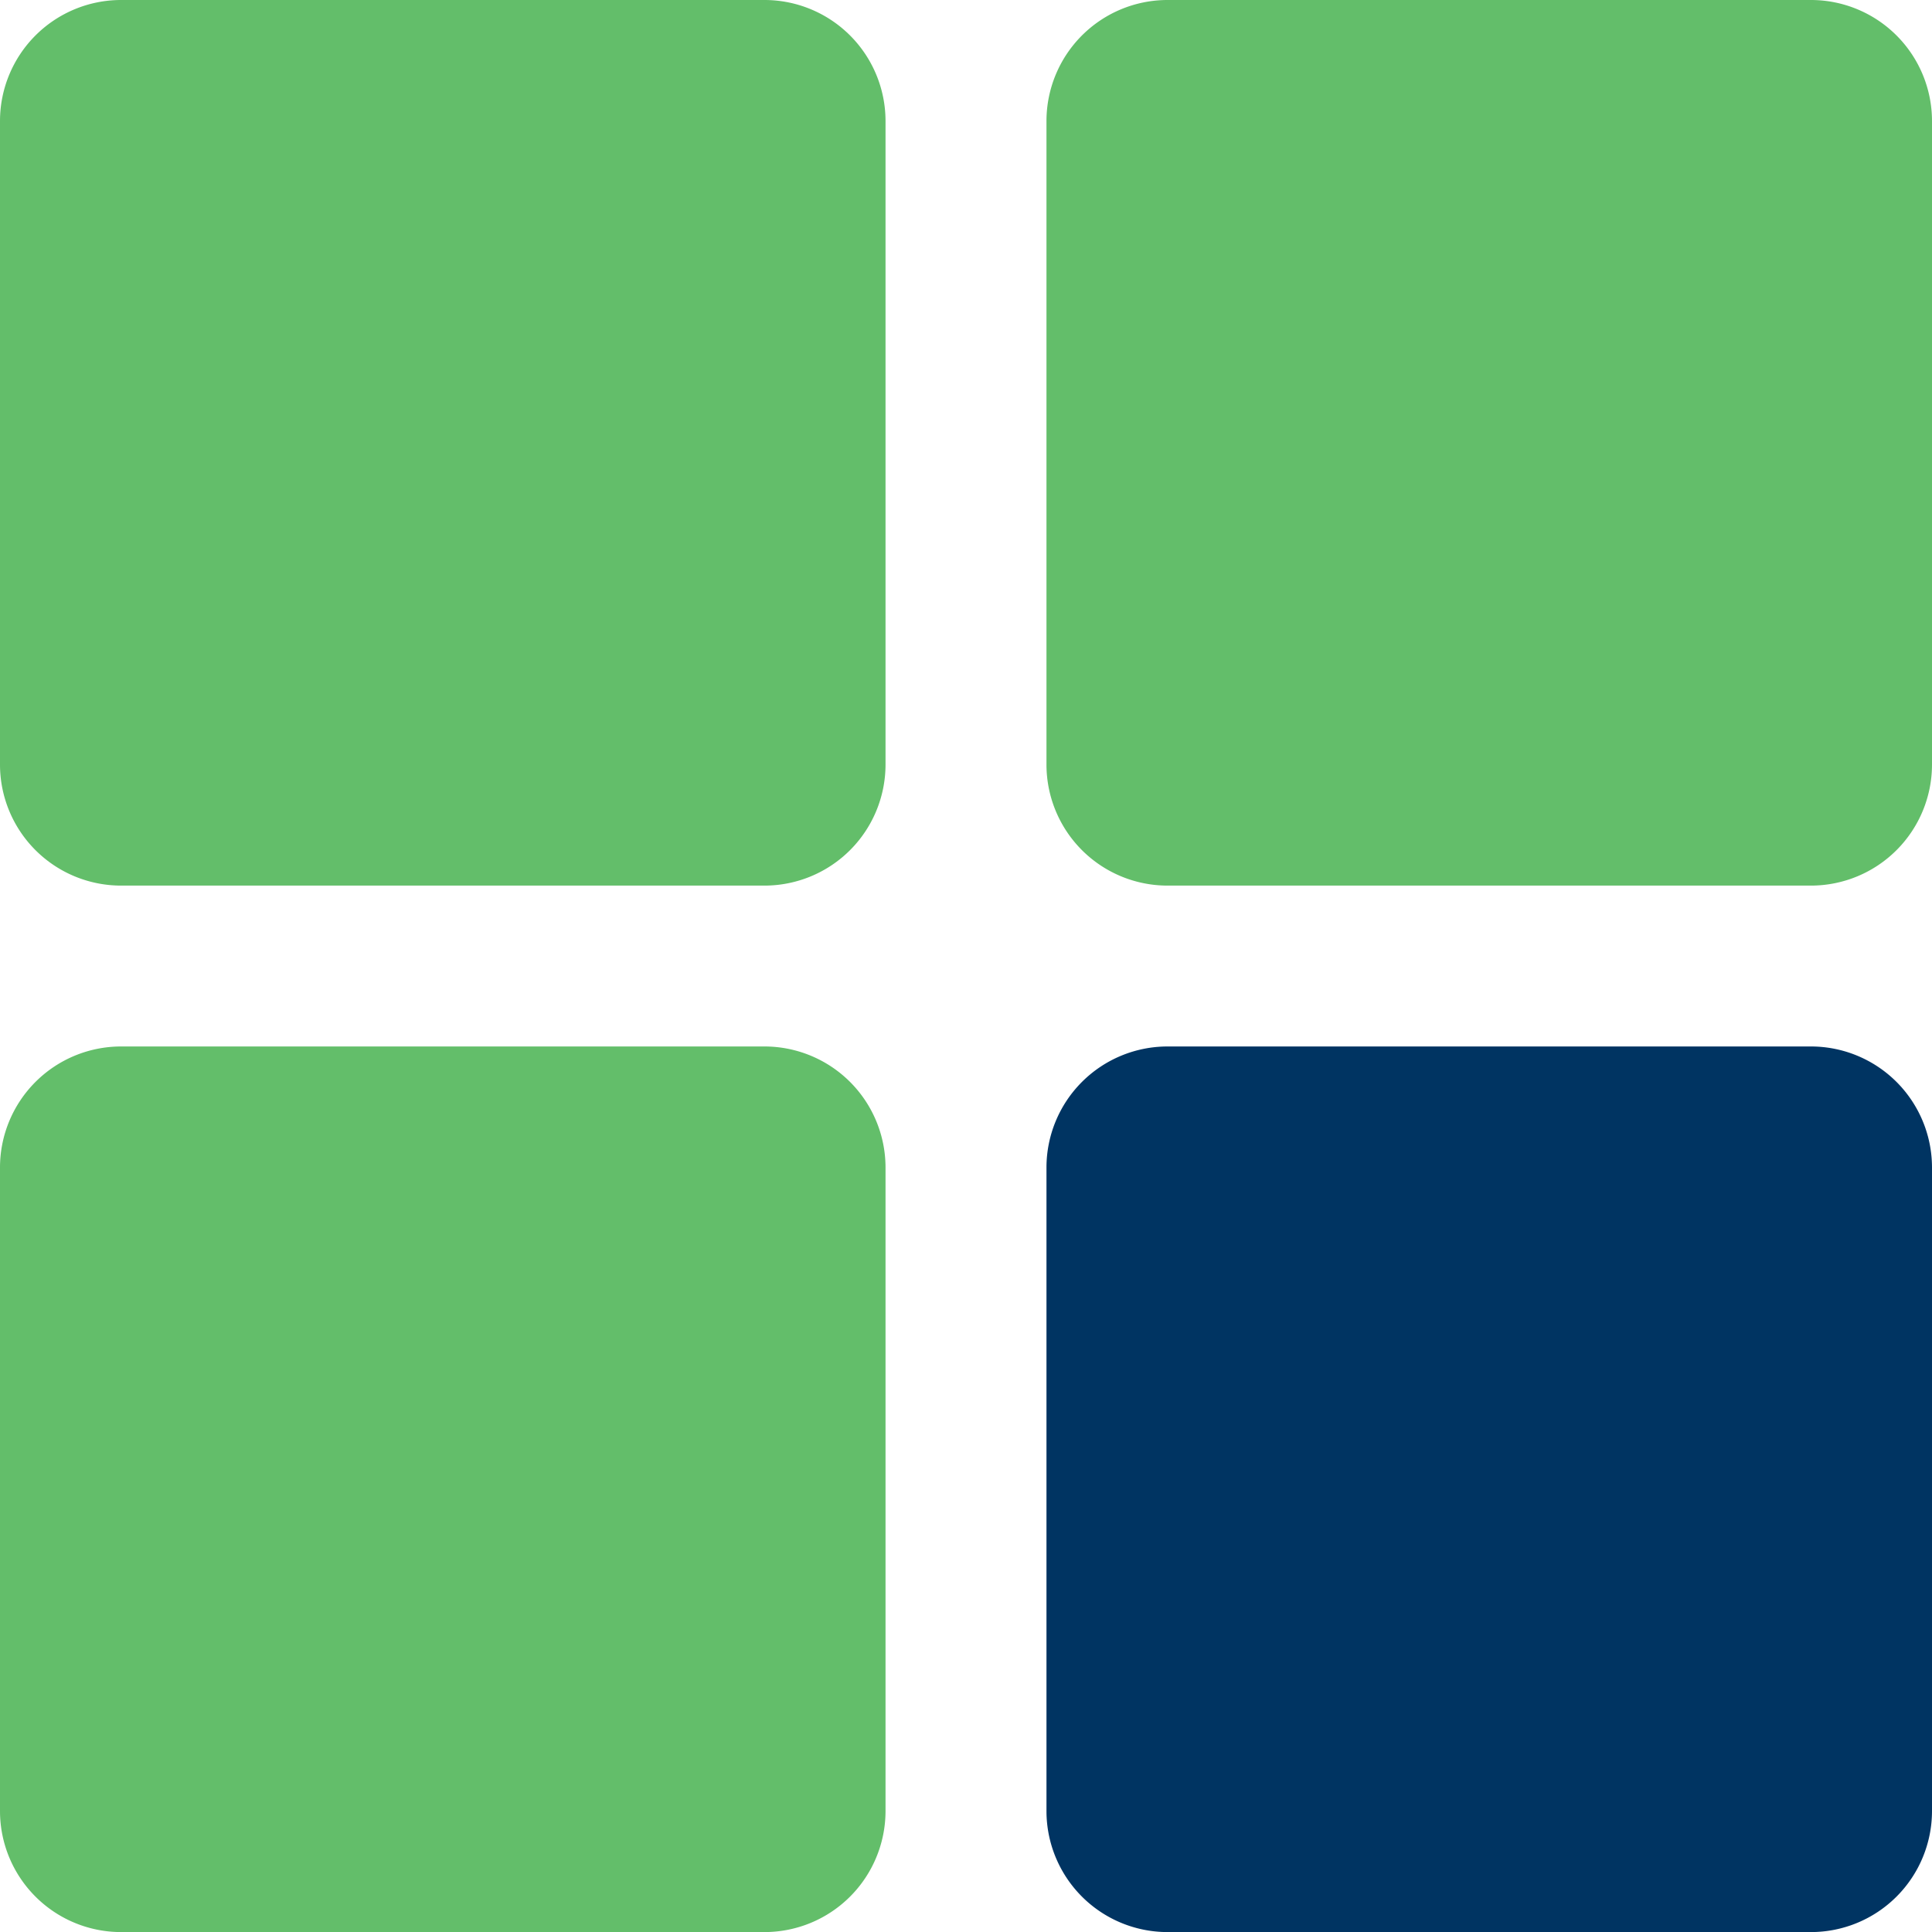
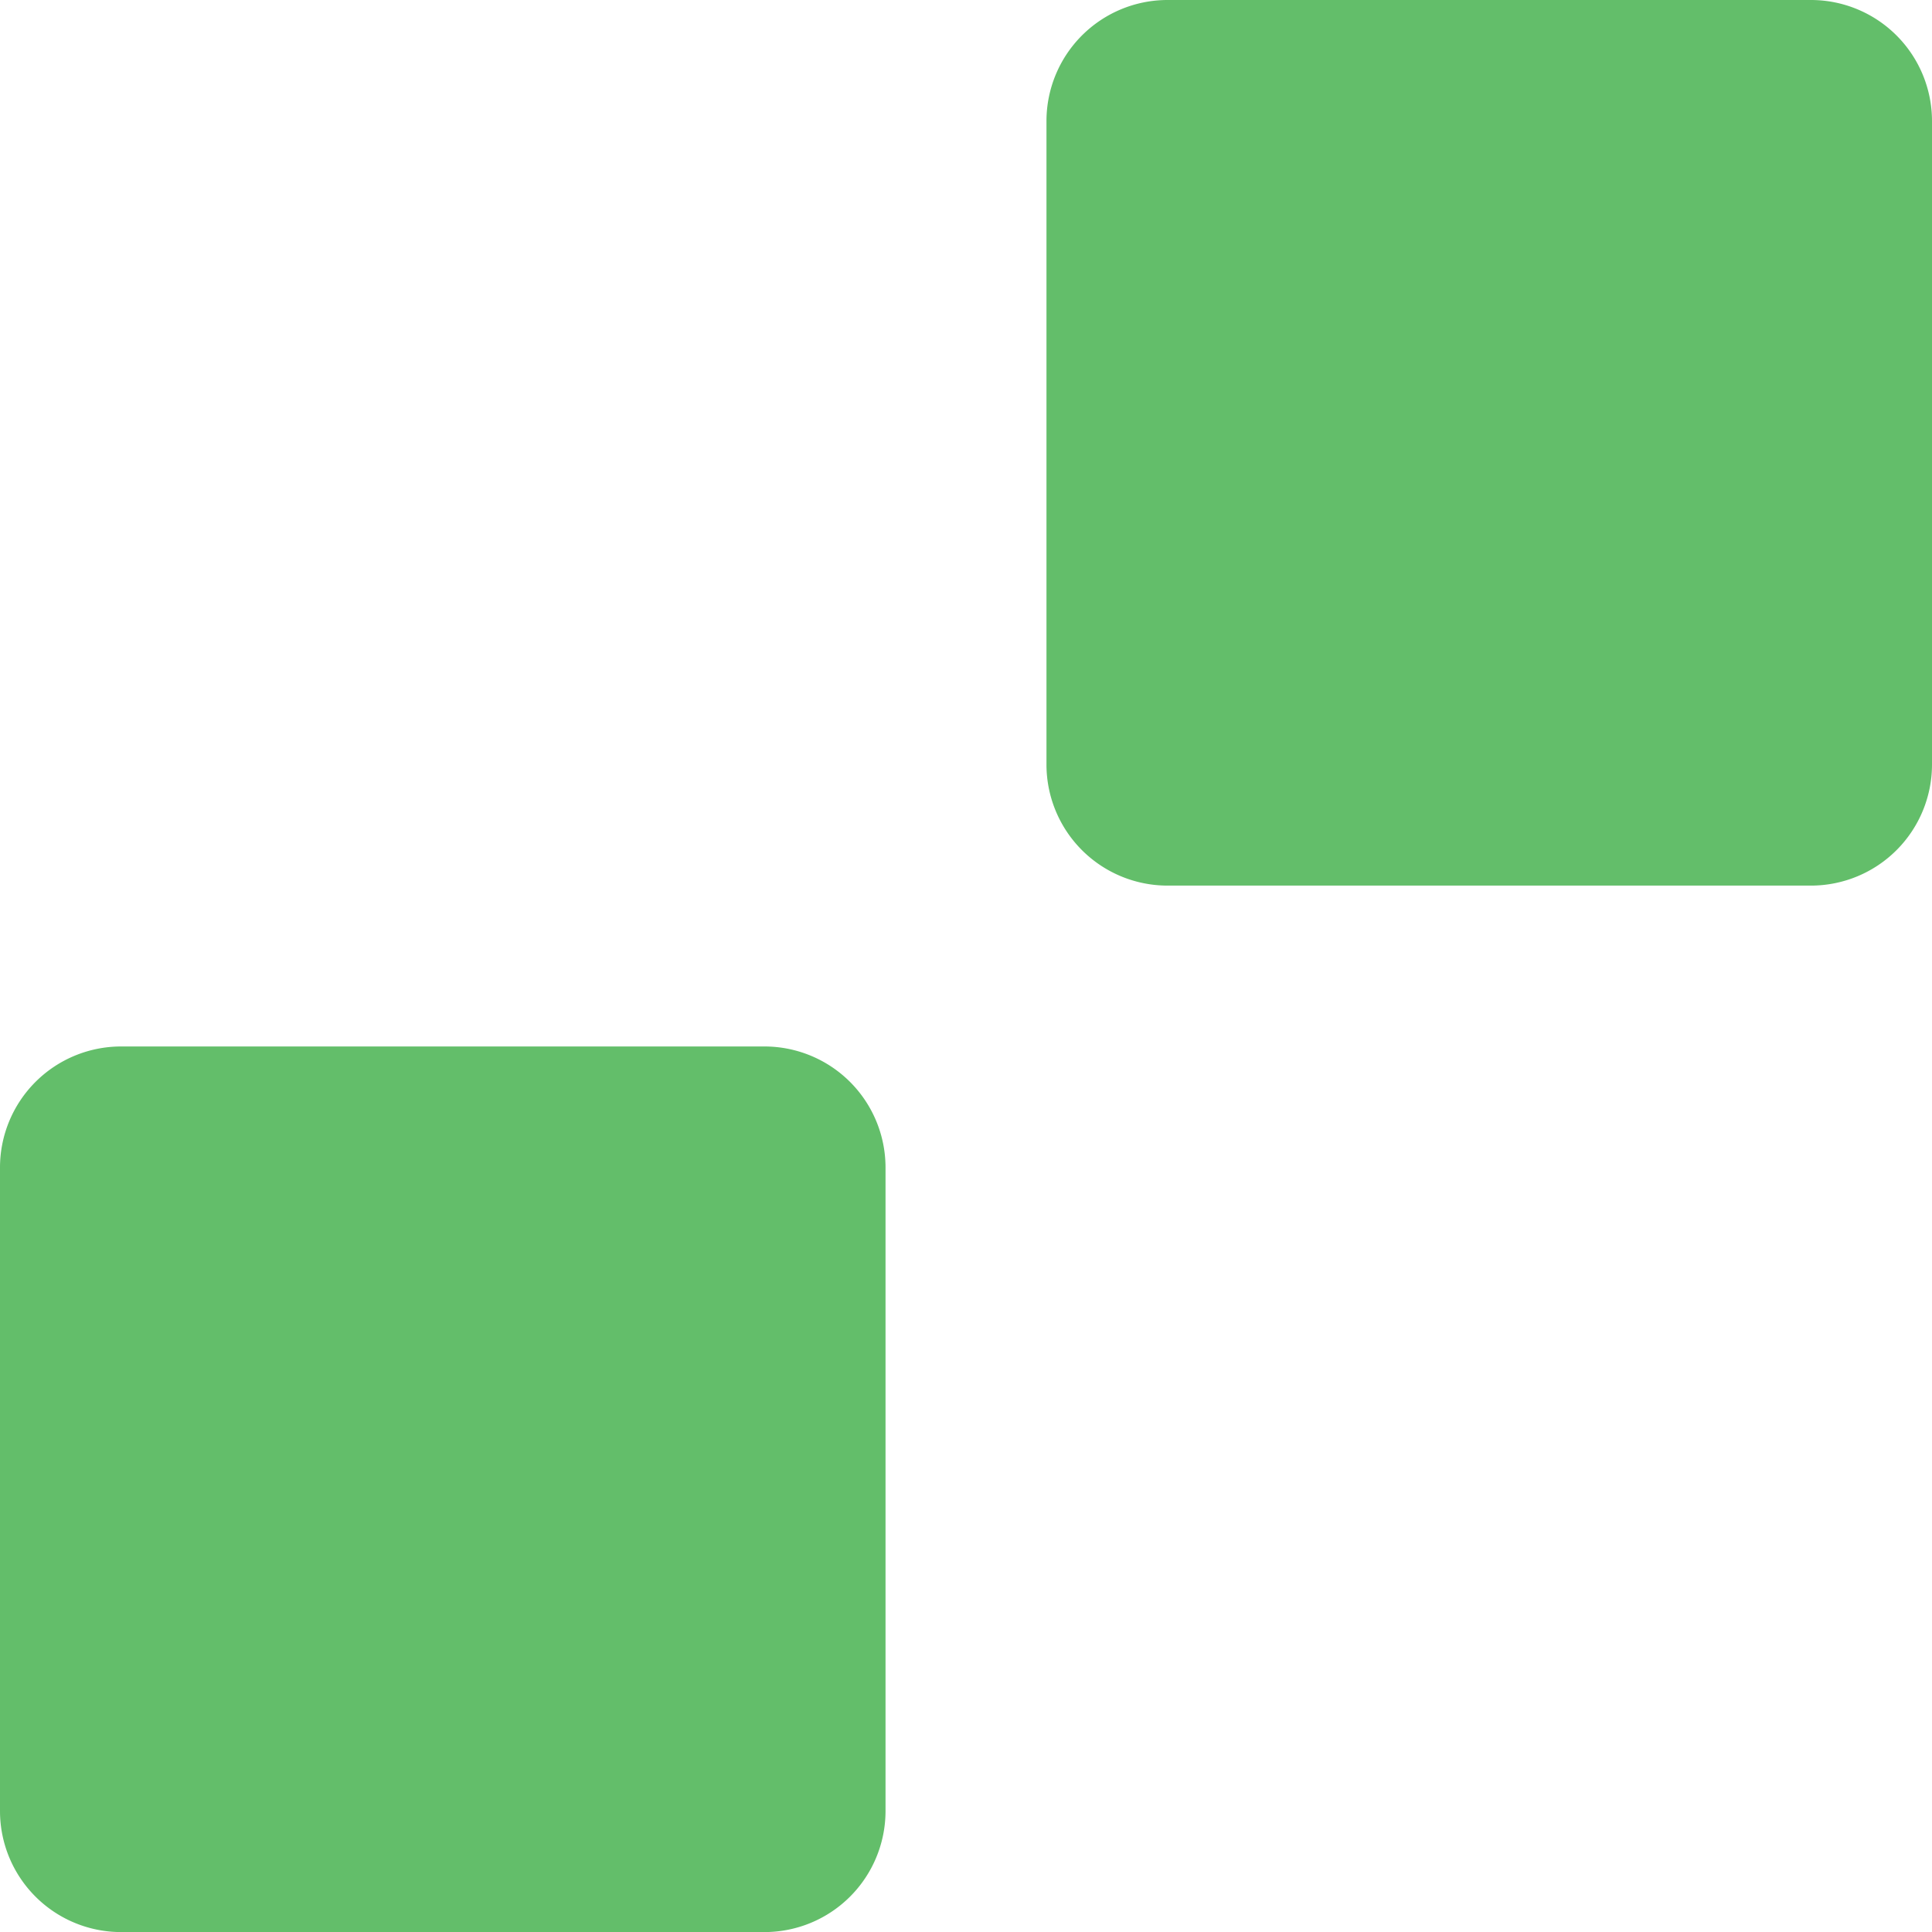
<svg xmlns="http://www.w3.org/2000/svg" width="25.16" height="25.16" viewBox="0 0 25.16 25.16">
  <g id="svgexport-6_23_" data-name="svgexport-6 (23)" transform="translate(-6 -6)">
    <g id="Group_1233" data-name="Group 1233" transform="translate(6 6)">
      <g id="Group_1232" data-name="Group 1232">
        <path id="Path_5828" data-name="Path 5828" d="M17.532,33.573v8.387a1.577,1.577,0,0,1-1.573,1.573H7.573A1.577,1.577,0,0,1,6,41.959V33.573A1.577,1.577,0,0,1,7.573,32h8.387A1.577,1.577,0,0,1,17.532,33.573Z" transform="translate(-6 -18.372)" fill="#63be6a" />
        <path id="Path_5829" data-name="Path 5829" d="M43.532,7.573v8.387a1.577,1.577,0,0,1-1.573,1.573H33.573A1.577,1.577,0,0,1,32,15.959V7.573A1.577,1.577,0,0,1,33.573,6h8.387A1.577,1.577,0,0,1,43.532,7.573Z" transform="translate(-18.372 -6)" fill="#63be6a" />
        <g id="Group_1231" data-name="Group 1231">
-           <path id="Path_5830" data-name="Path 5830" d="M17.532,7.573v8.387a1.577,1.577,0,0,1-1.573,1.573H7.573A1.577,1.577,0,0,1,6,15.959V7.573A1.577,1.577,0,0,1,7.573,6h8.387A1.577,1.577,0,0,1,17.532,7.573Z" transform="translate(-6 -6)" fill="#63be6a" />
-           <path id="Path_5831" data-name="Path 5831" d="M43.532,33.573v8.387a1.577,1.577,0,0,1-1.573,1.573H33.573A1.577,1.577,0,0,1,32,41.959V33.573A1.577,1.577,0,0,1,33.573,32h8.387A1.577,1.577,0,0,1,43.532,33.573Z" transform="translate(-18.372 -18.372)" fill="#003462" />
-         </g>
+           </g>
      </g>
    </g>
  </g>
</svg>